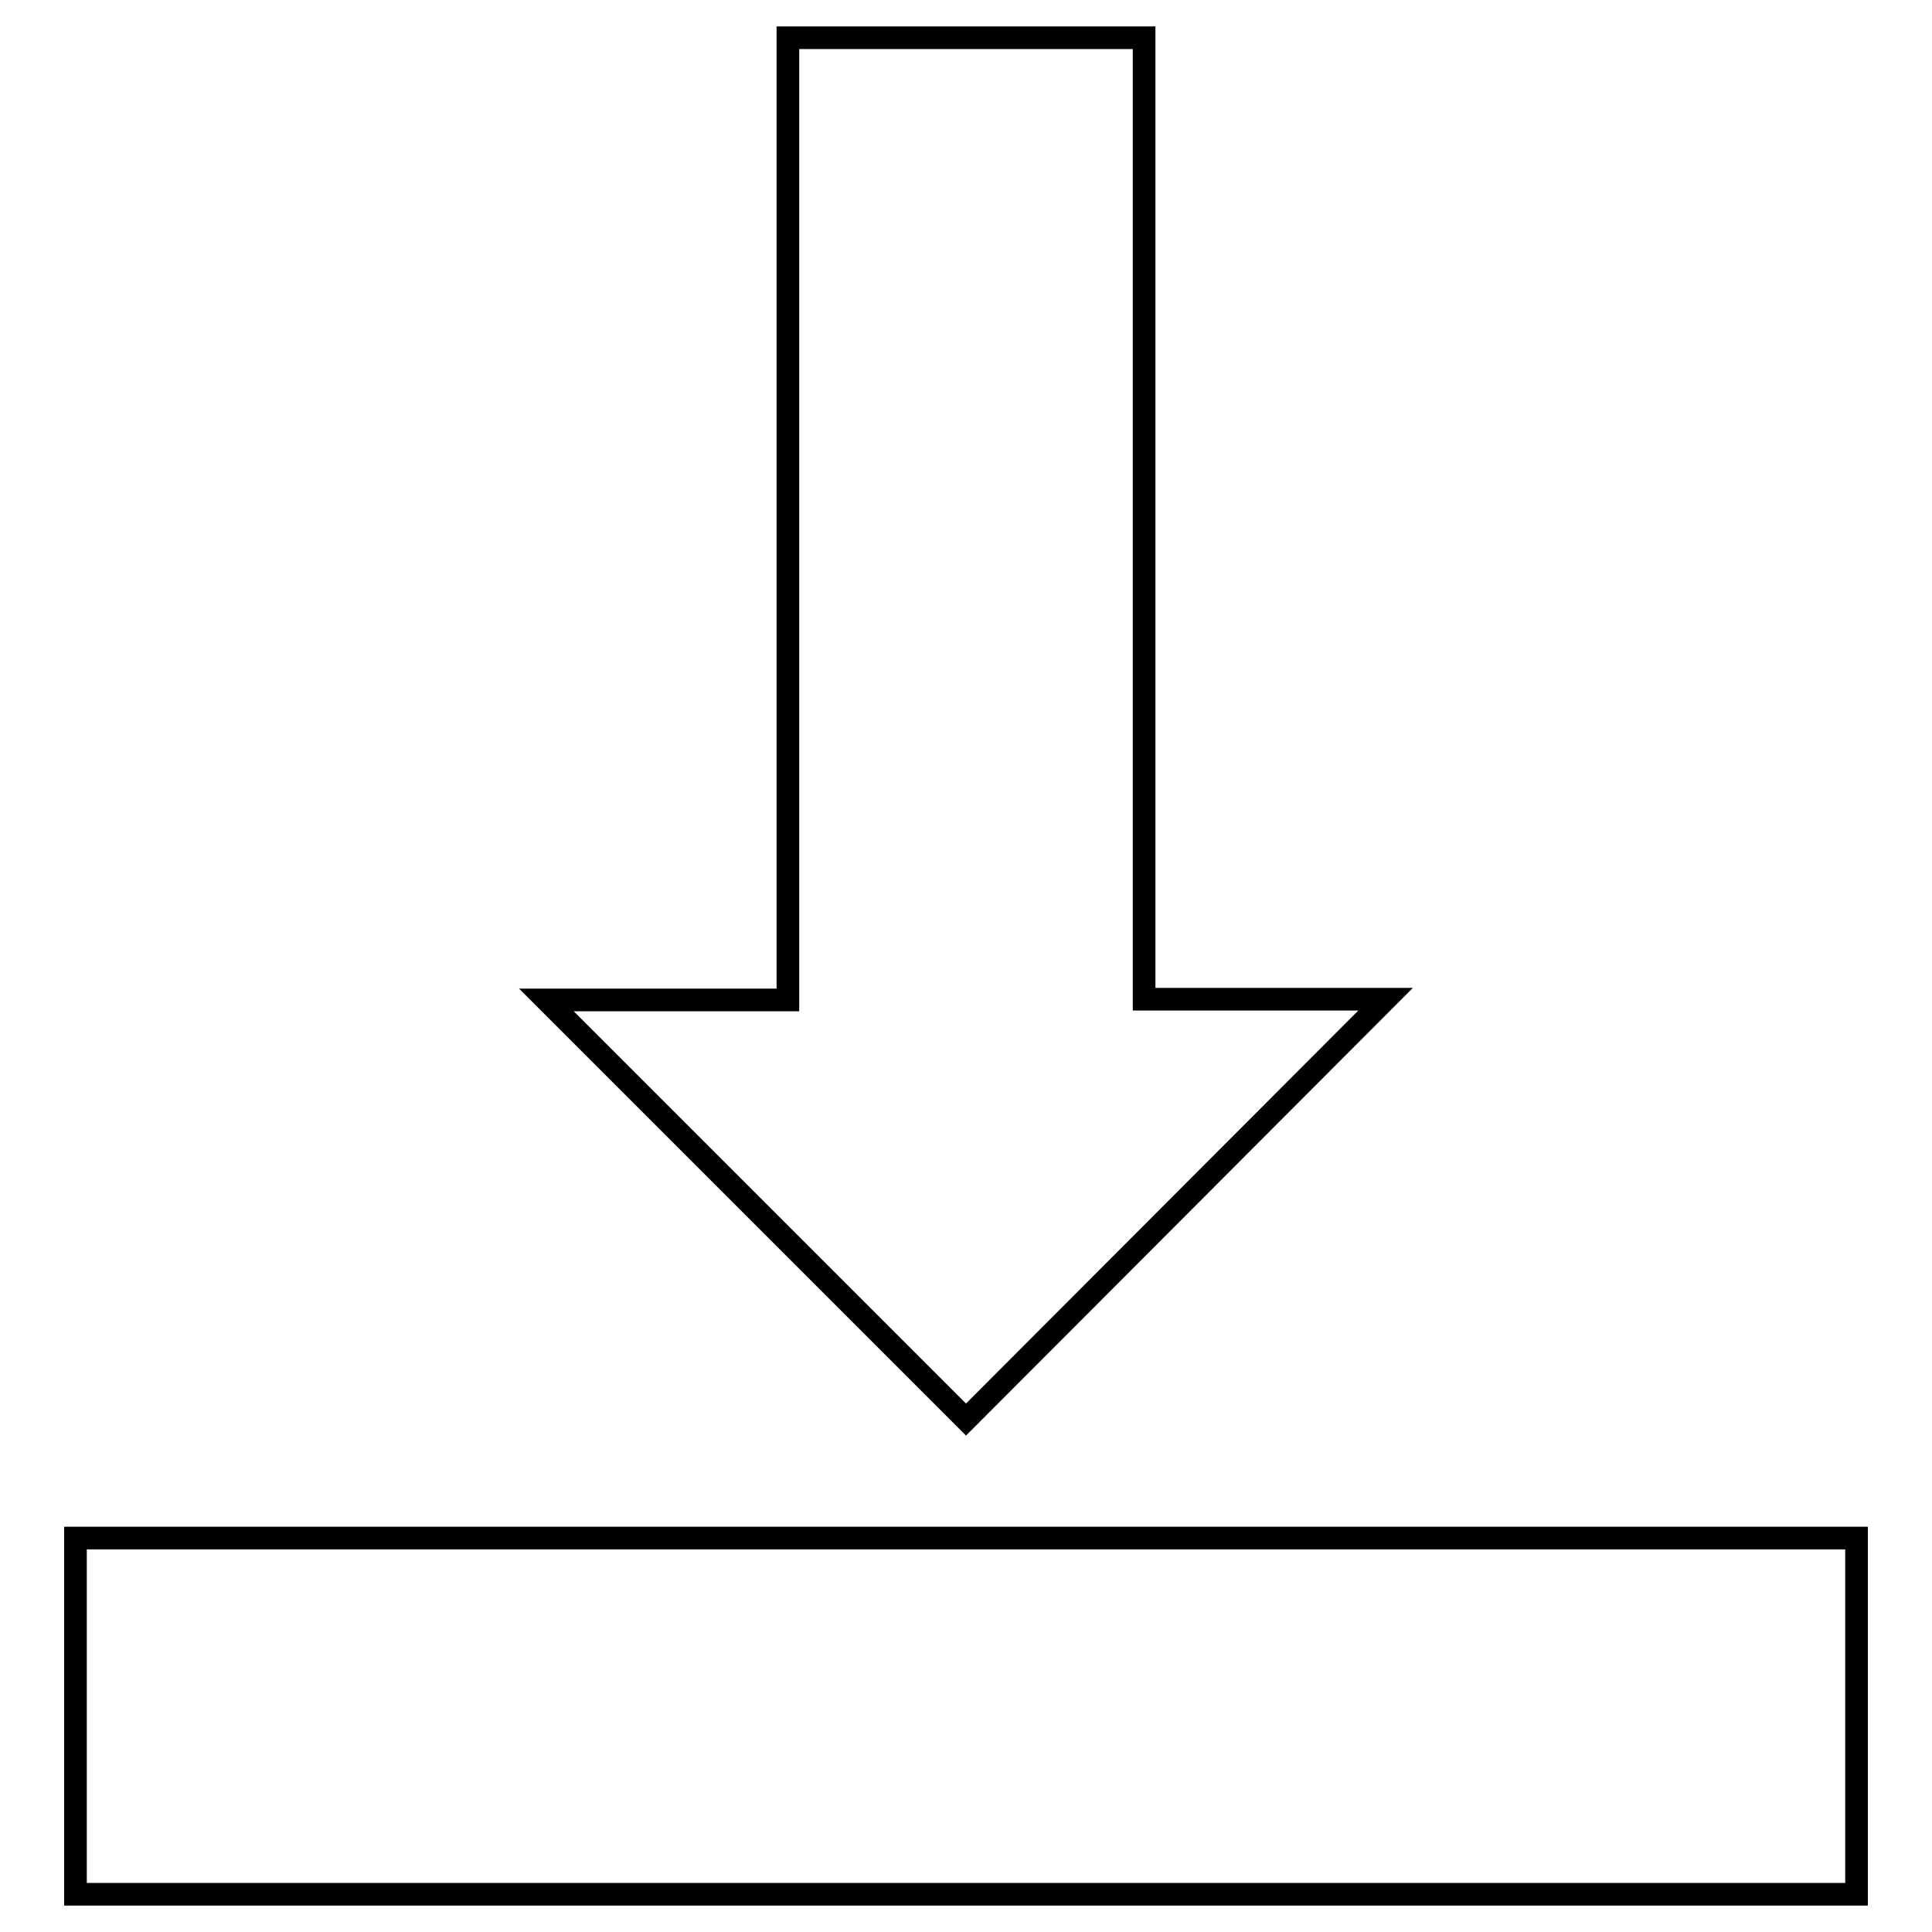
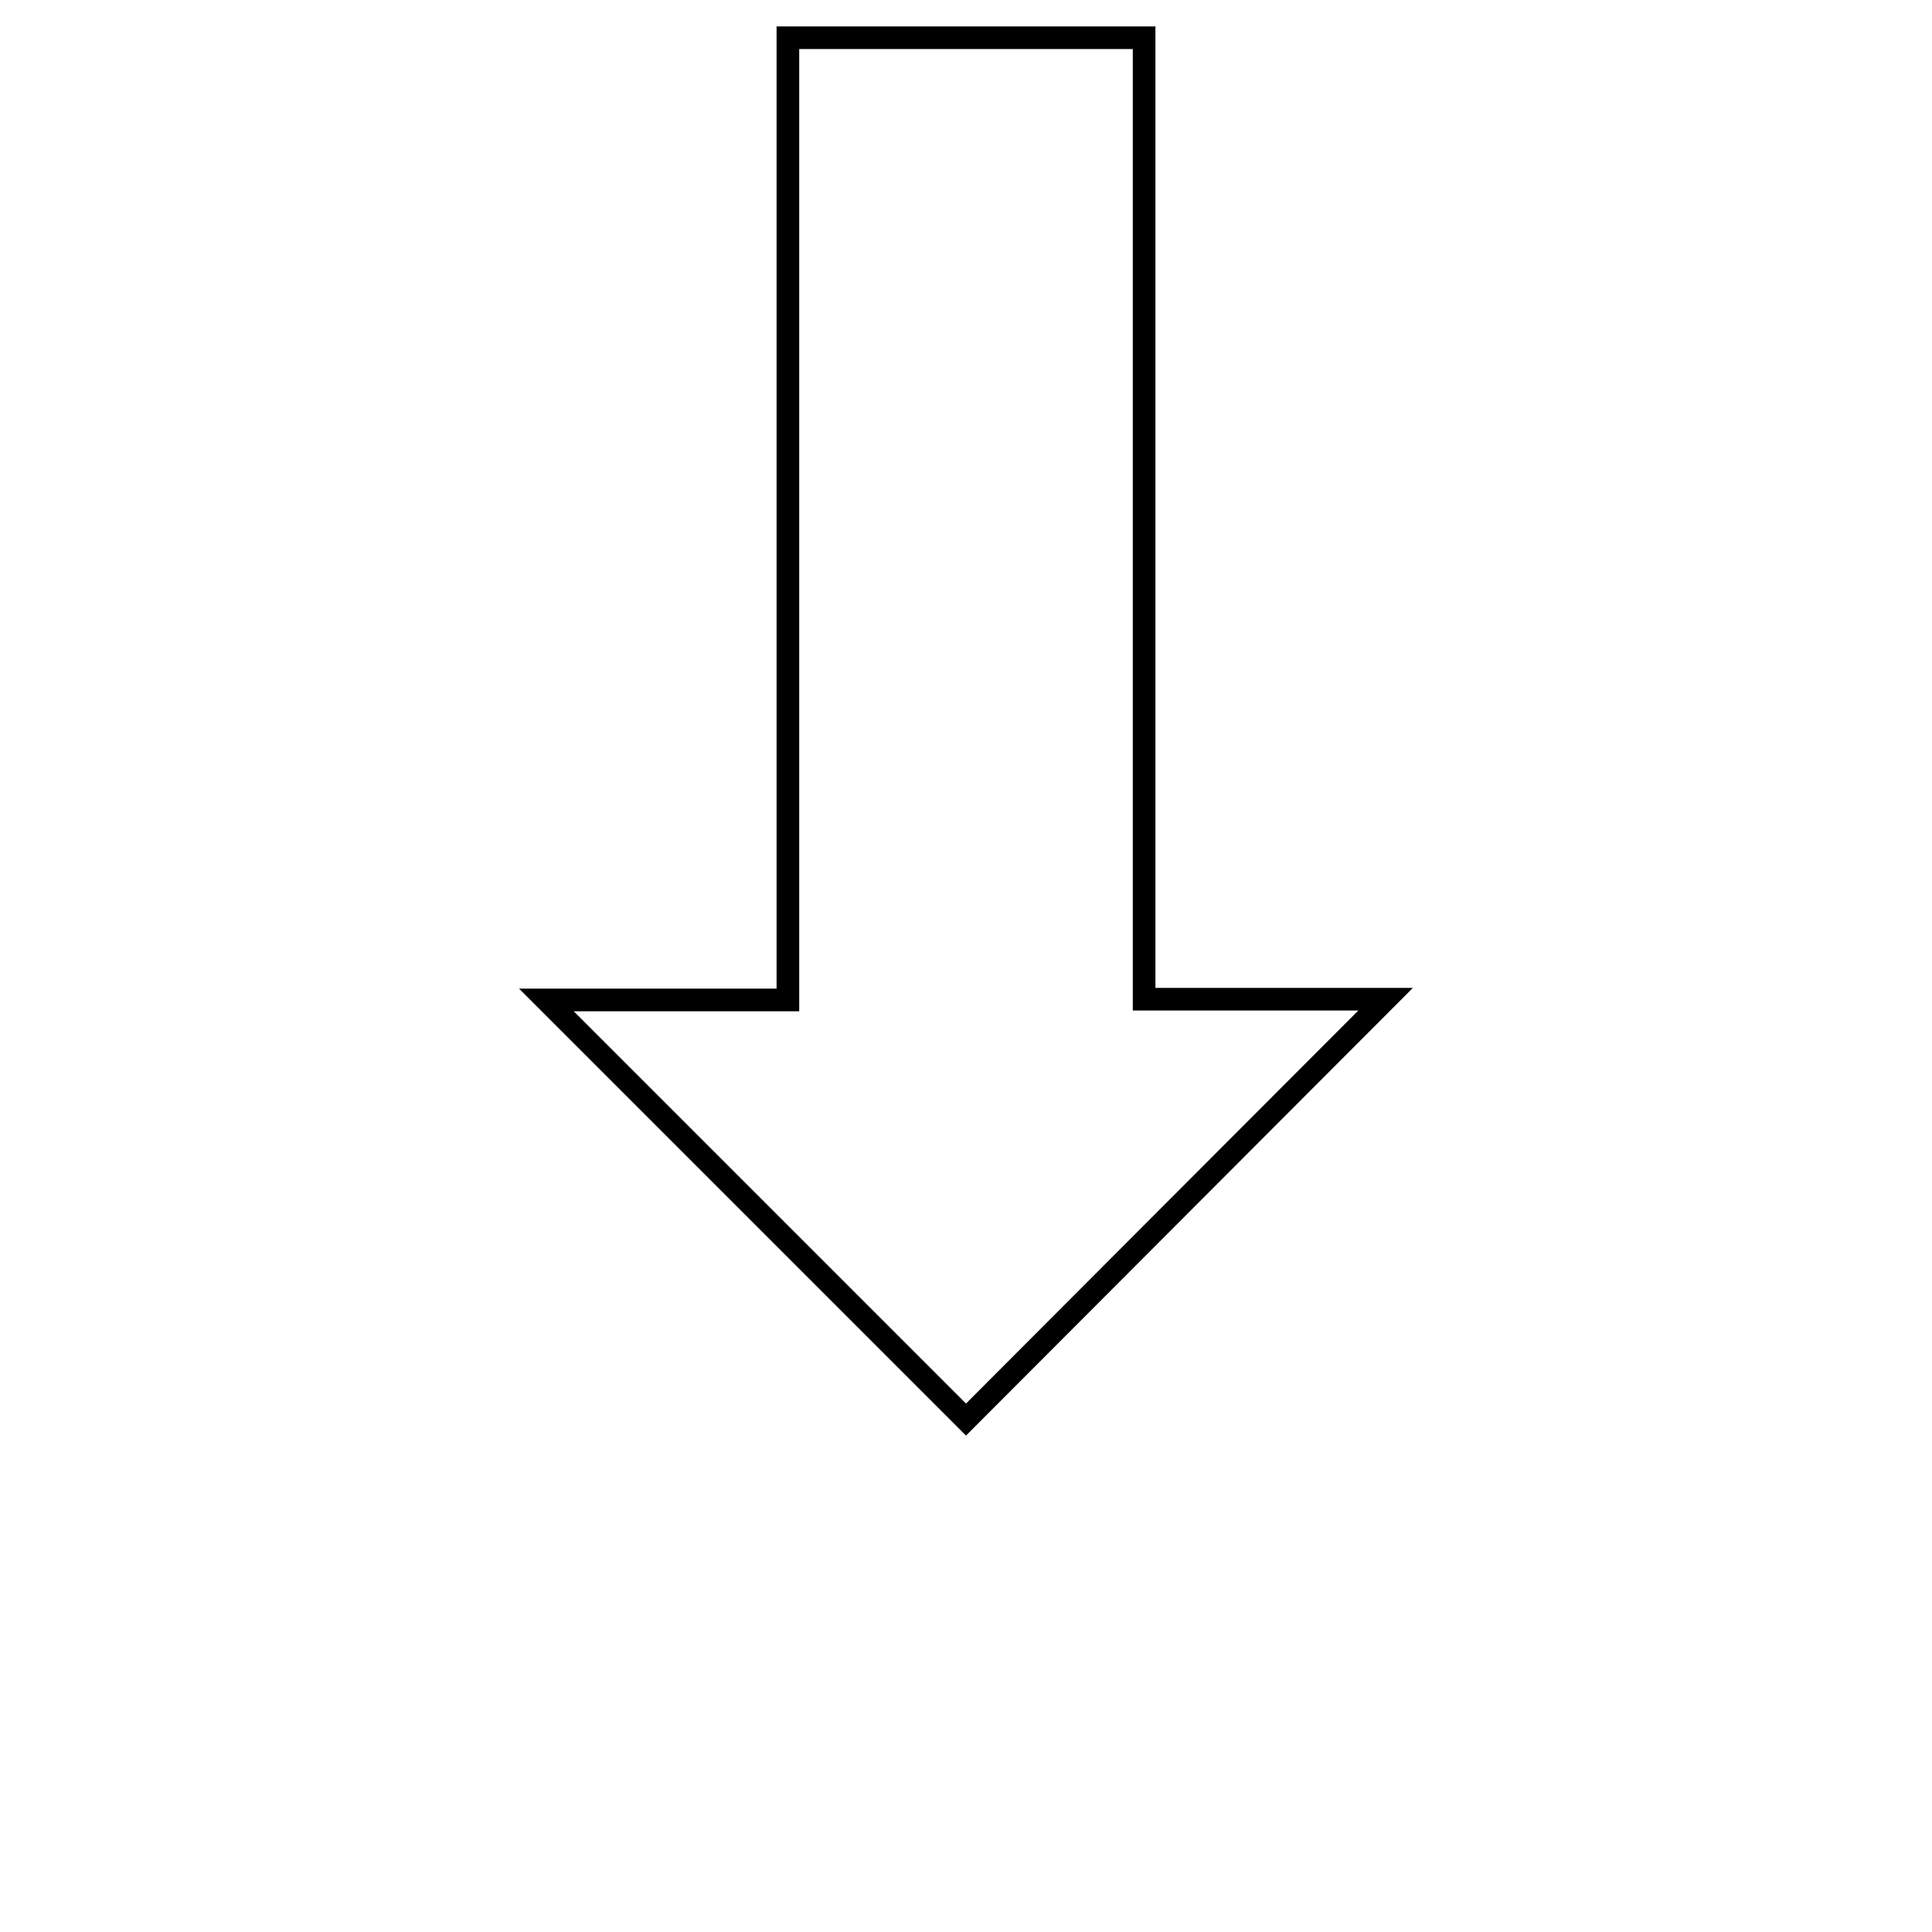
<svg xmlns="http://www.w3.org/2000/svg" version="1.1" x="0px" y="0px" viewBox="0 0 256 256" enable-background="new 0 0 256 256" xml:space="preserve">
  <g>
    <g>
-       <path stroke-width="3" fill-opacity="0" stroke="#000000" d="M10,203.8h236V251H10V203.8L10,203.8z" />
      <path stroke-width="3" fill-opacity="0" stroke="#000000" d="M183.6,132.4h-32V5h-47.2v127.5h-32l55.6,55.6L183.6,132.4z" />
    </g>
  </g>
</svg>